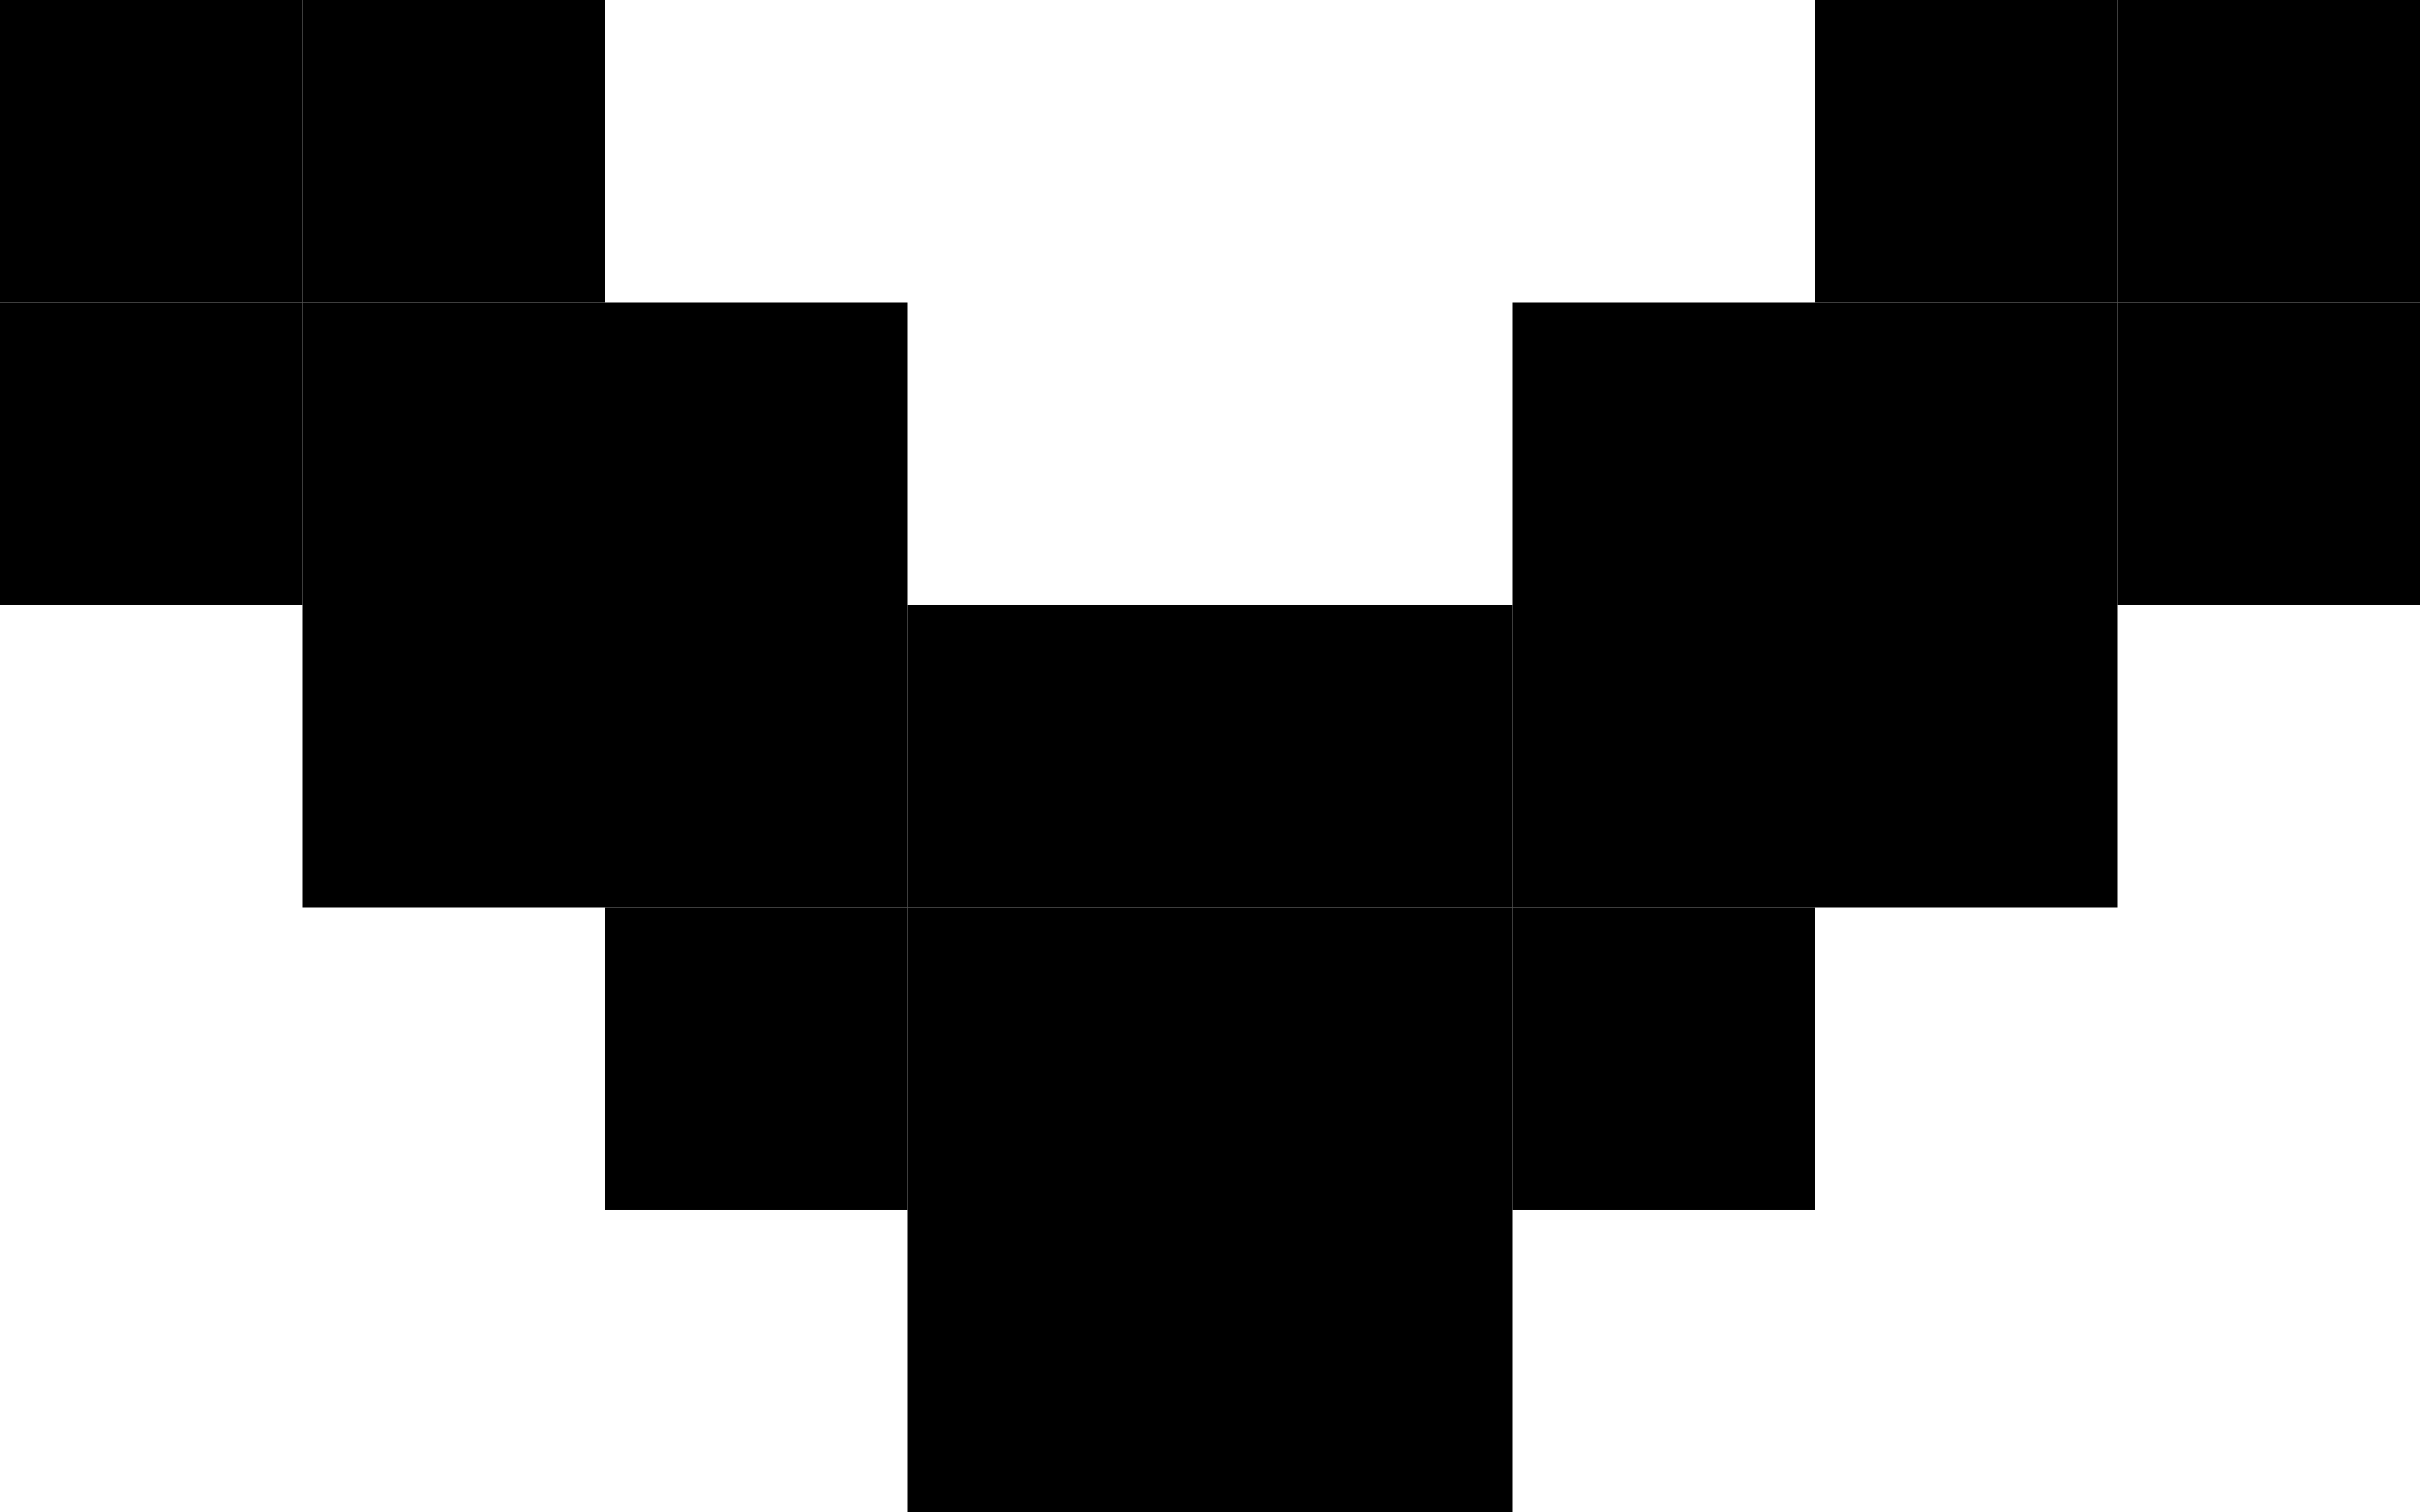
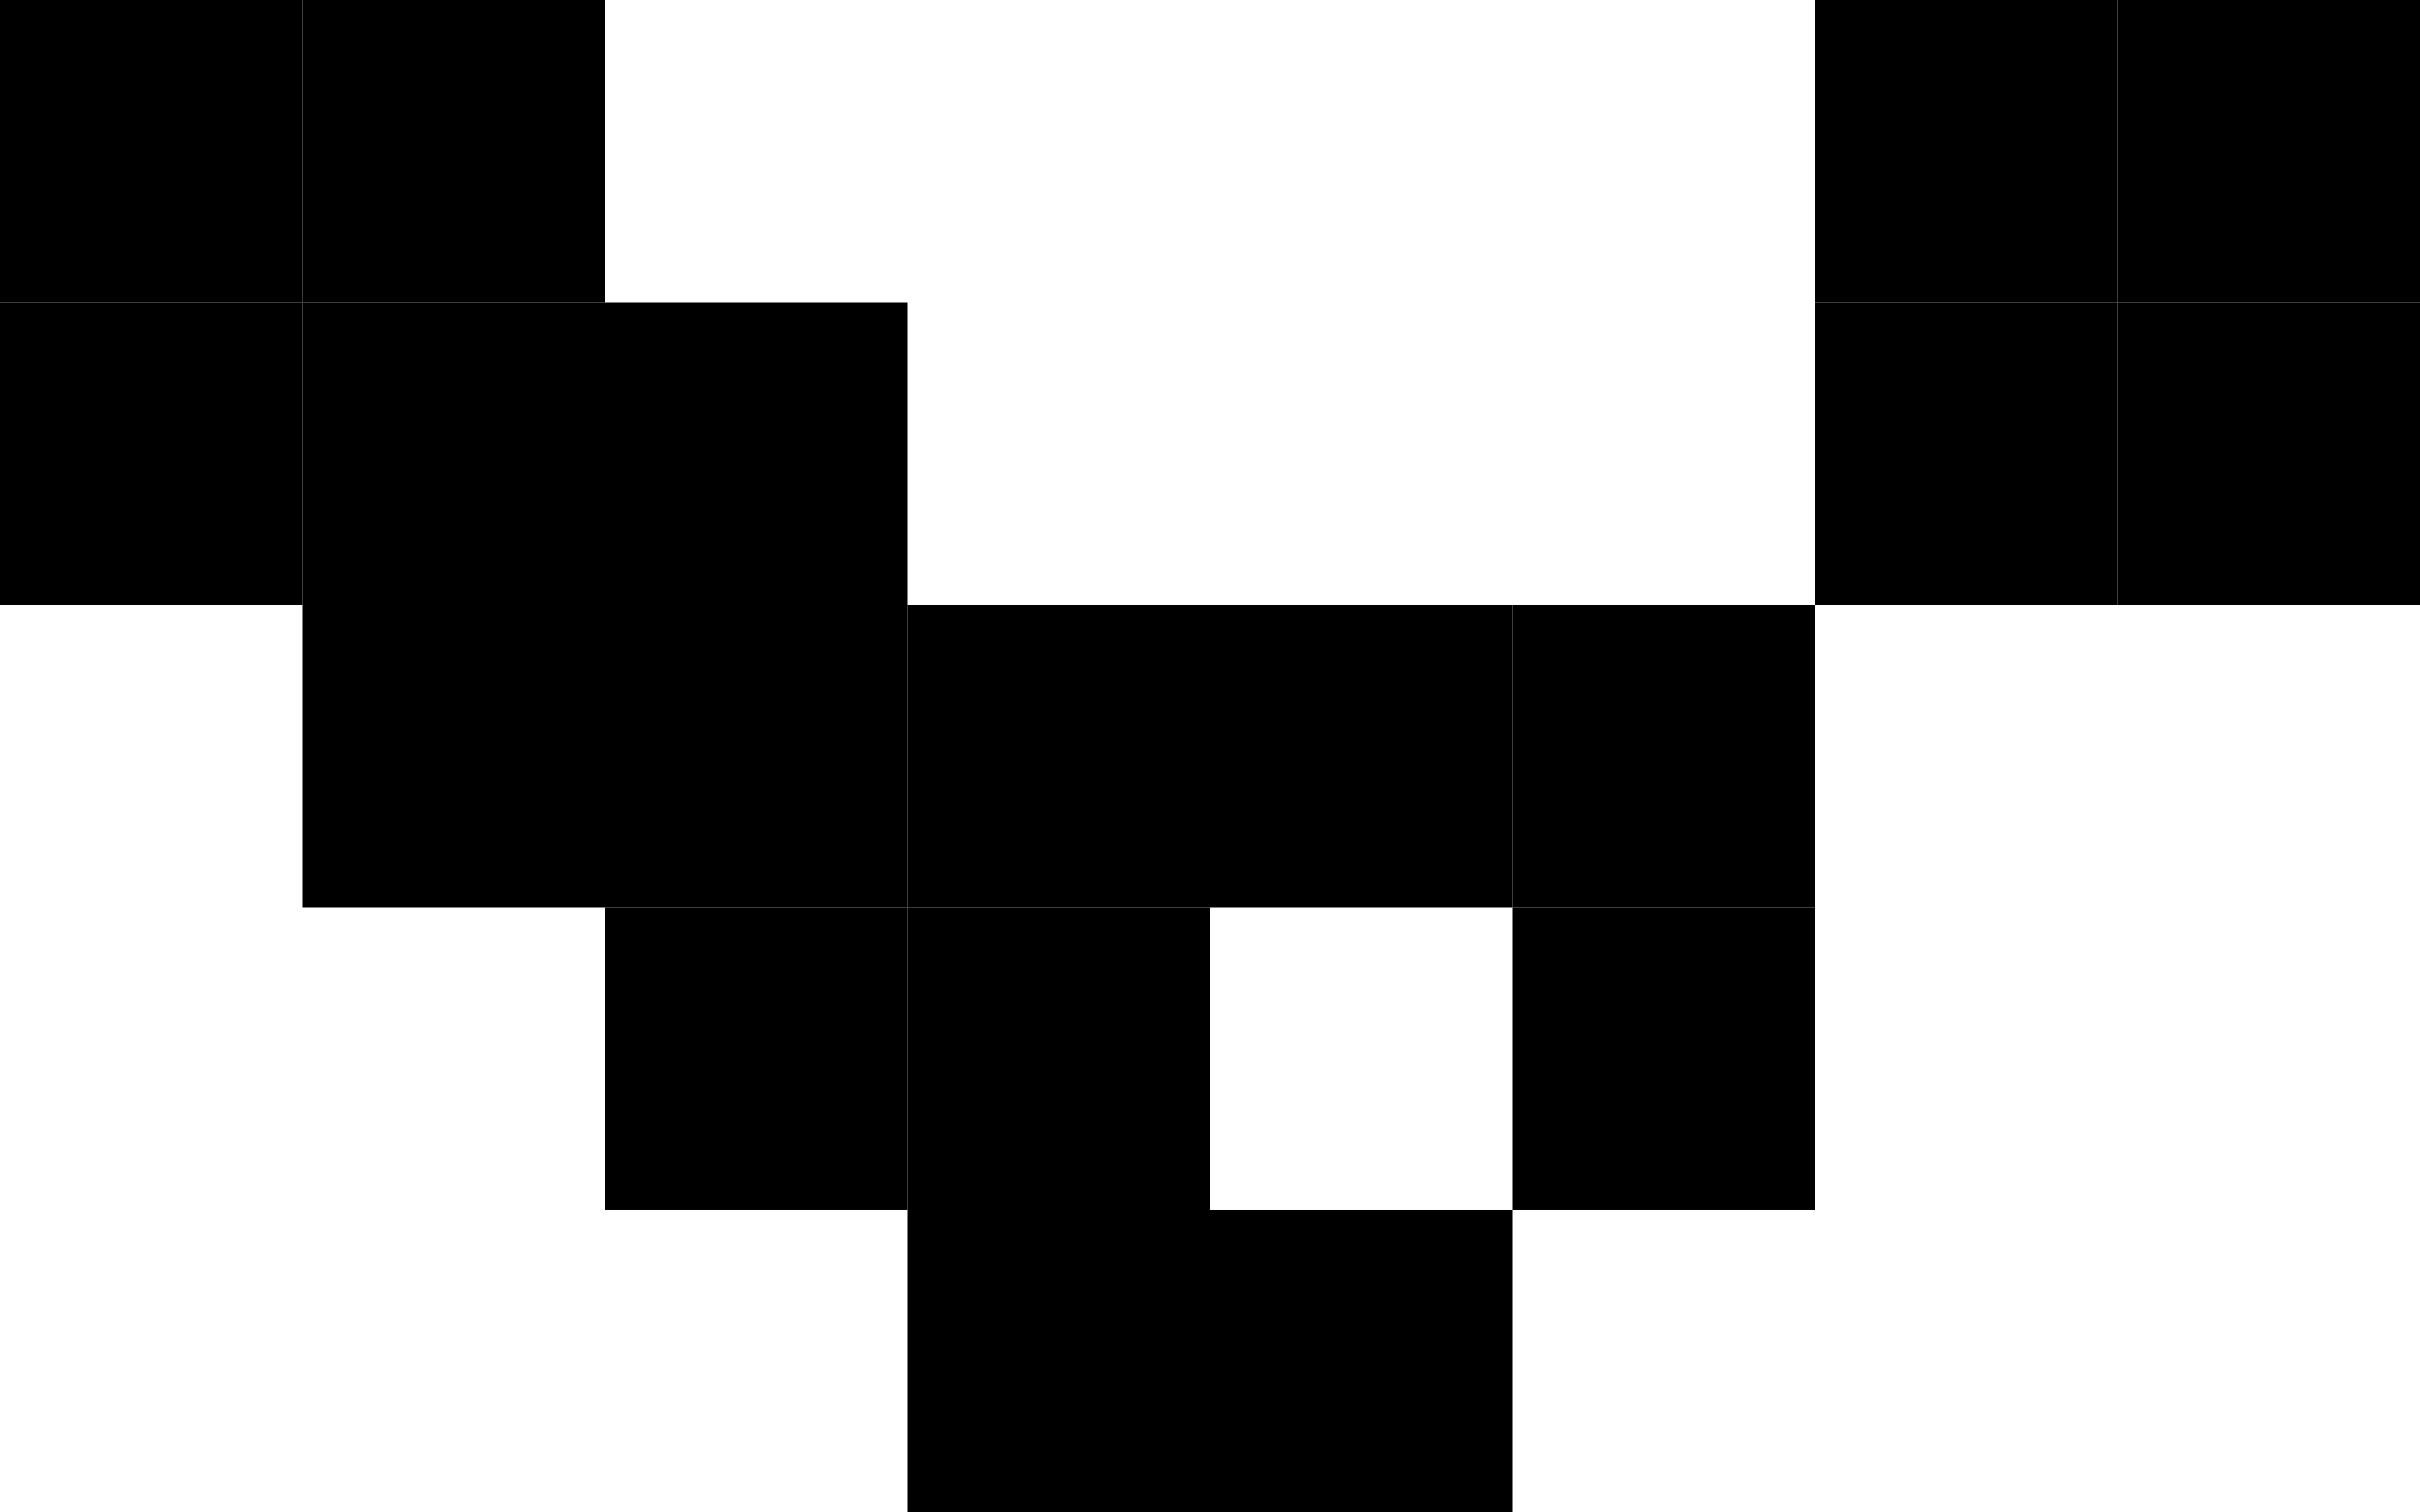
<svg xmlns="http://www.w3.org/2000/svg" width="8" height="5" viewBox="0 0 8 5" fill="none">
  <path d="M0 1H1V2H0V1Z" fill="black" />
  <path d="M1 2H2V3H1V2Z" fill="black" />
  <path d="M2 3H3V4H2V3Z" fill="black" />
  <path d="M3 4H4V5H3V4Z" fill="black" />
  <path d="M4 4H5V5H4V4Z" fill="black" />
  <path d="M5 3H6V4H5V3Z" fill="black" />
-   <path d="M6 2H7V3H6V2Z" fill="black" />
  <path d="M7 1H8V2H7V1Z" fill="black" />
  <path d="M0 0H1V1H0V0Z" fill="black" />
  <path d="M1 1H2V2H1V1Z" fill="black" />
  <path d="M2 2H3V3H2V2Z" fill="black" />
  <path d="M3 3H4V4H3V3Z" fill="black" />
-   <path d="M4 3H5V4H4V3Z" fill="black" />
  <path d="M5 2H6V3H5V2Z" fill="black" />
  <path d="M6 1H7V2H6V1Z" fill="black" />
  <path d="M7 0H8V1H7V0Z" fill="black" />
  <path d="M1 0H2V1H1V0Z" fill="black" />
  <path d="M2 1H3V2H2V1Z" fill="black" />
  <path d="M3 2H4V3H3V2Z" fill="black" />
  <path d="M4 2H5V3H4V2Z" fill="black" />
-   <path d="M5 1H6V2H5V1Z" fill="black" />
  <path d="M6 0H7V1H6V0Z" fill="black" />
</svg>